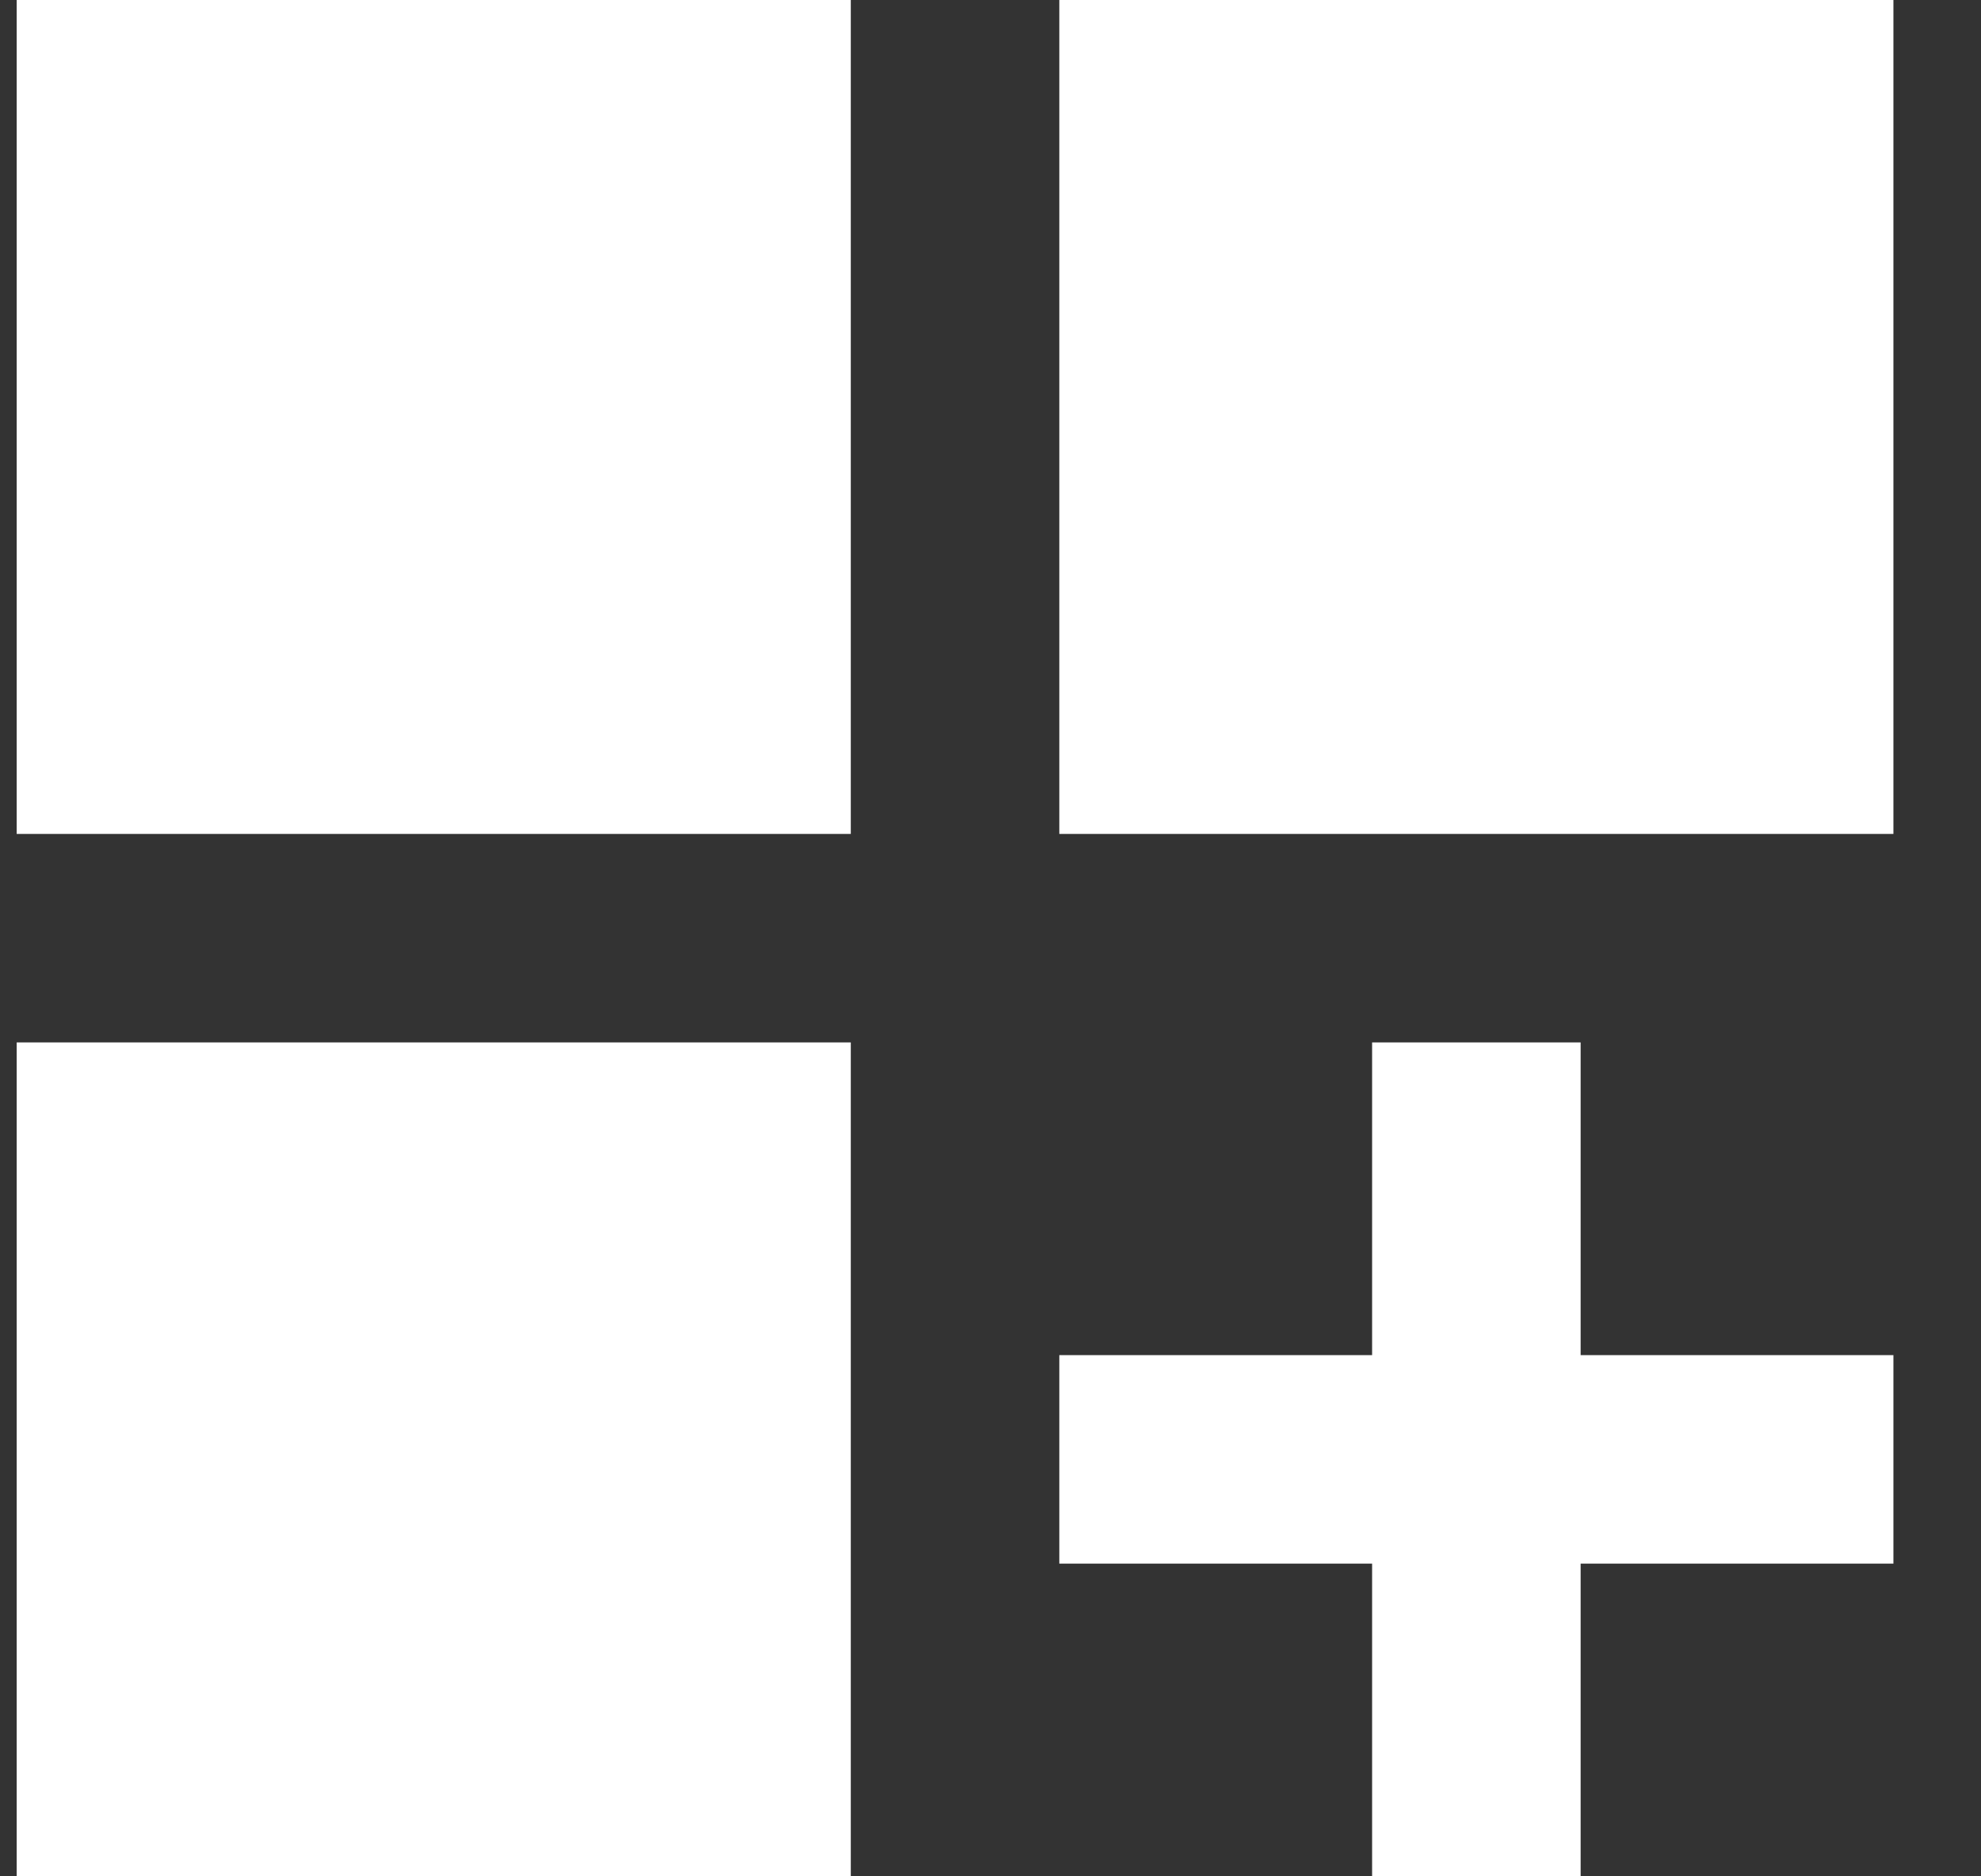
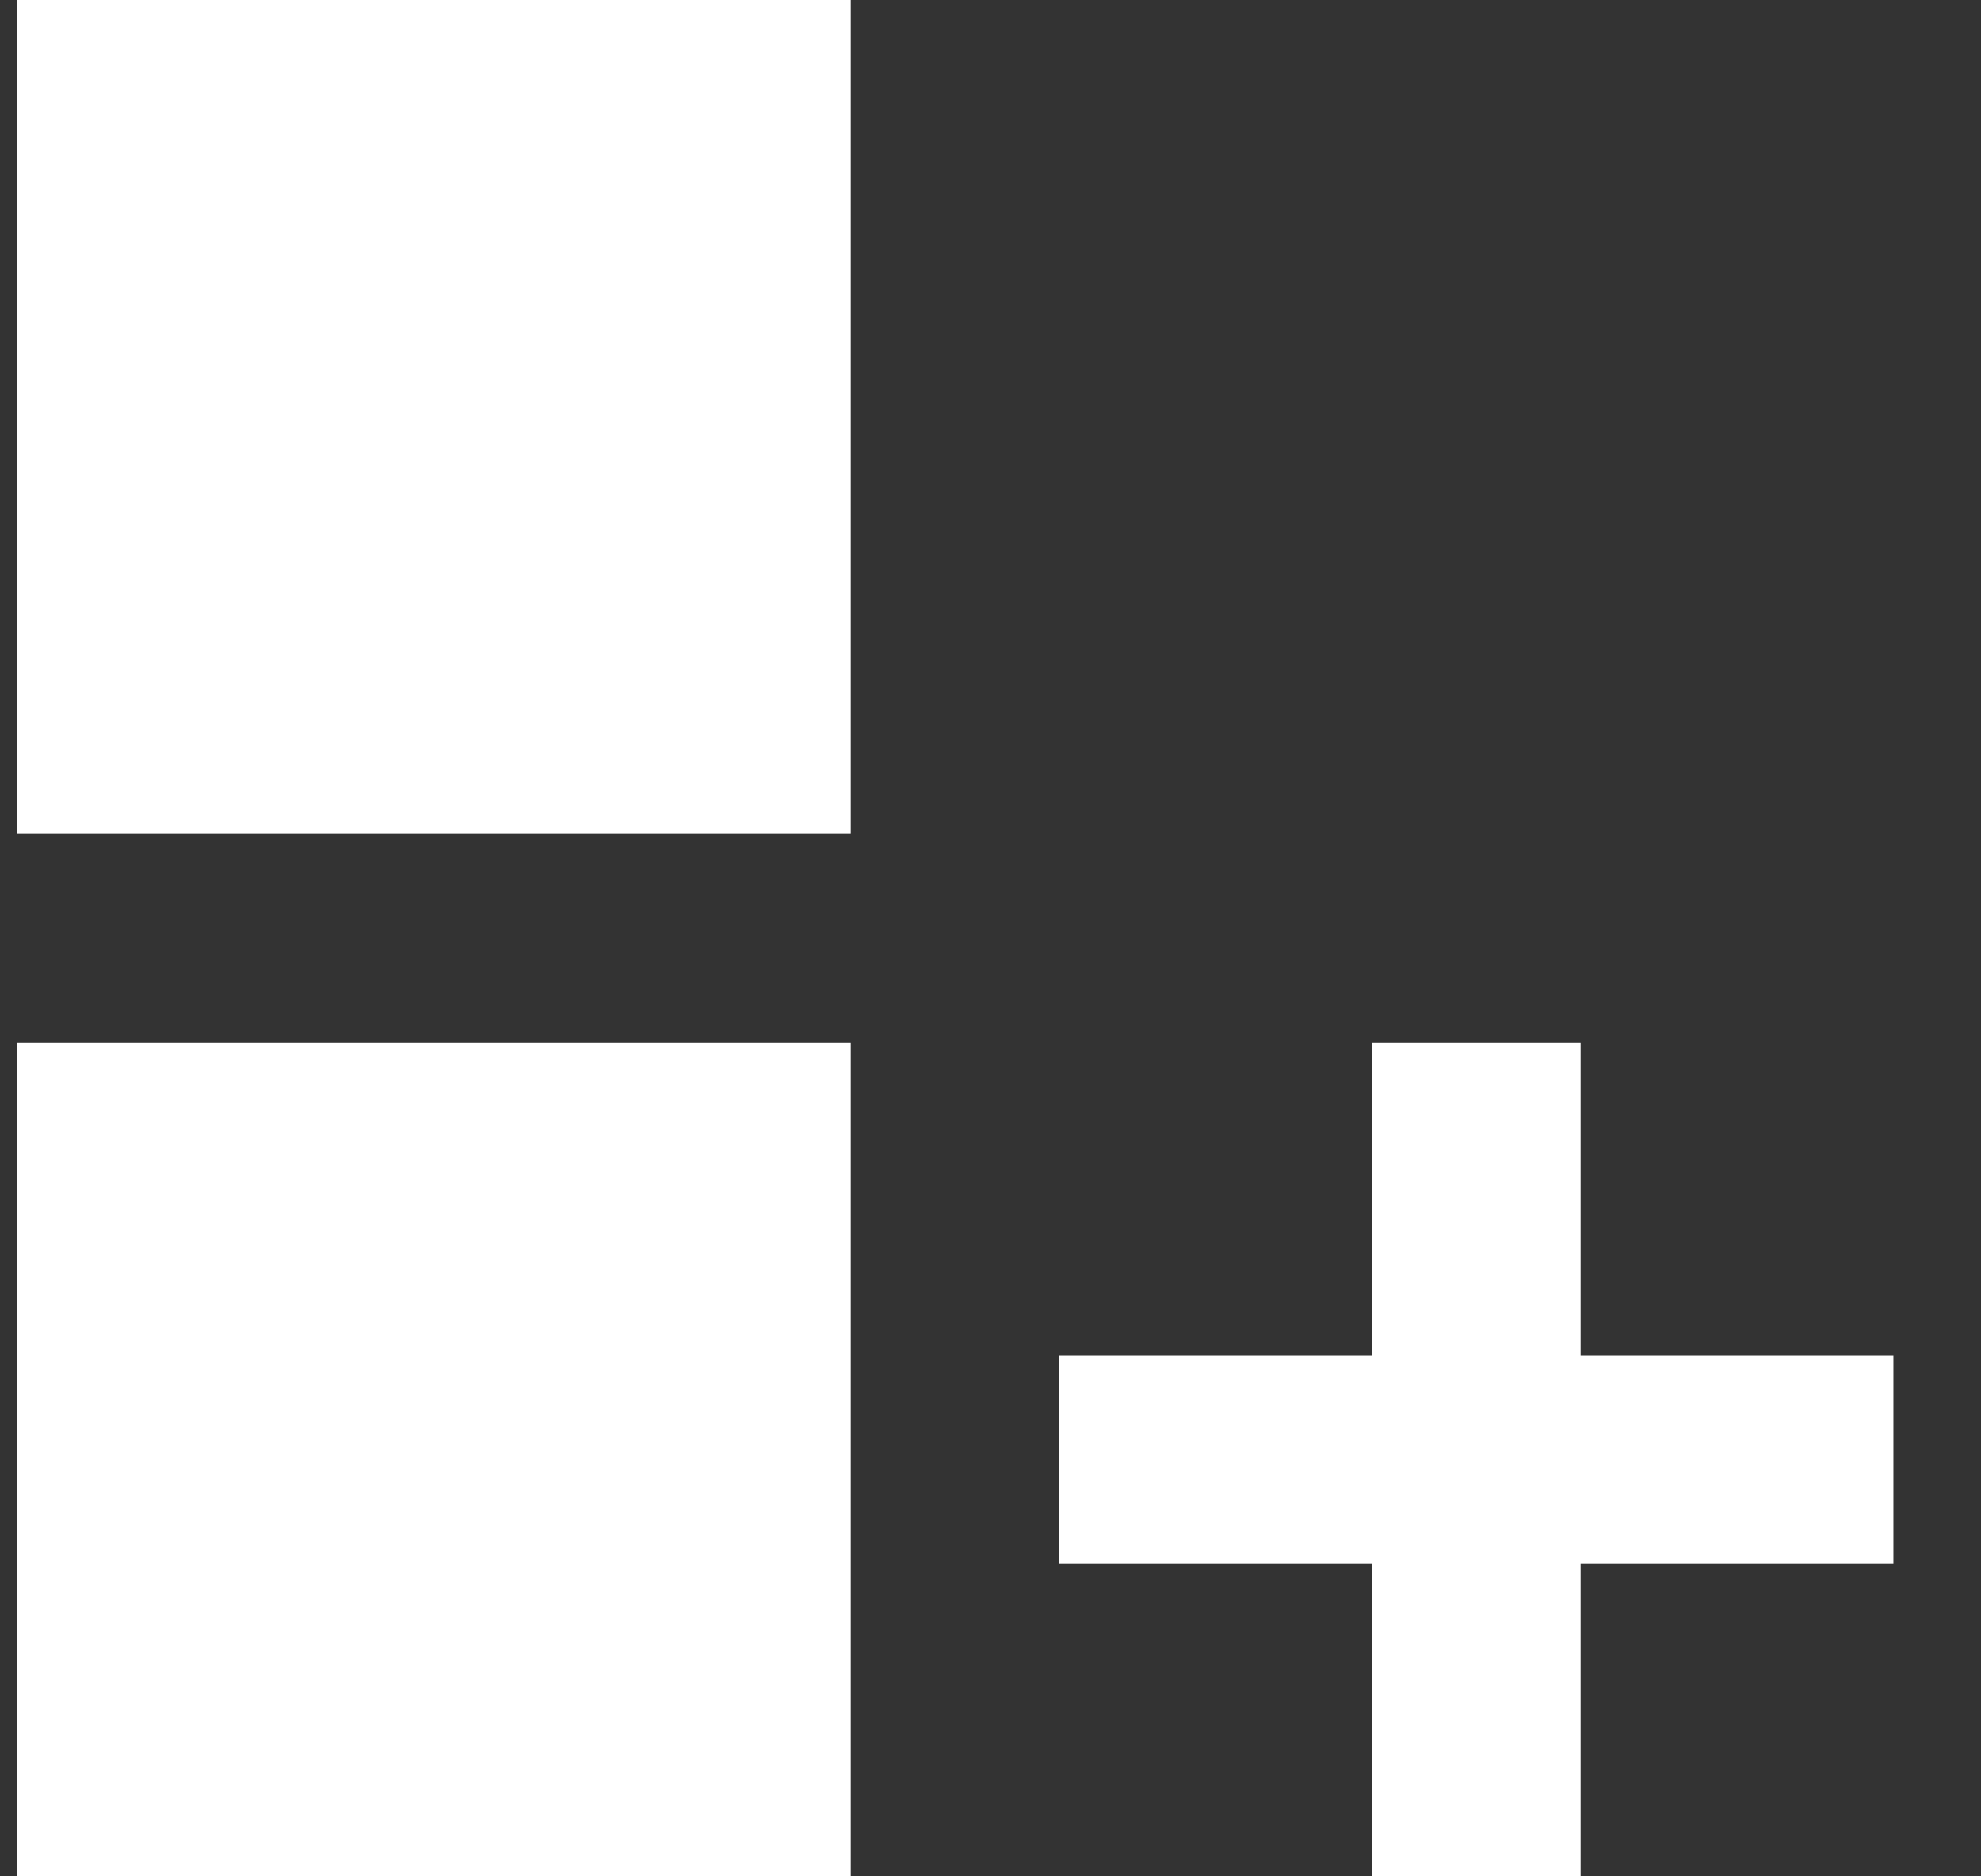
<svg xmlns="http://www.w3.org/2000/svg" width="19" height="18" viewBox="0 0 19 18" fill="none">
  <rect x="0" y="0" width="19" height="18" fill="#333333" stroke="none" />
-   <path d="M0.16 0H8.16V8H0.16V0ZM10.16 0H18.16V8H10.16V0ZM0.16 10H8.16V18H0.16V10ZM15.16 10H13.16V13H10.16V15H13.16V18H15.16V15H18.16V13H15.16V10Z" fill="white" />
+   <path d="M0.16 0H8.16V8H0.16V0ZM10.16 0H18.16V8V0ZM0.16 10H8.16V18H0.16V10ZM15.16 10H13.16V13H10.16V15H13.16V18H15.16V15H18.16V13H15.16V10Z" fill="white" />
</svg>